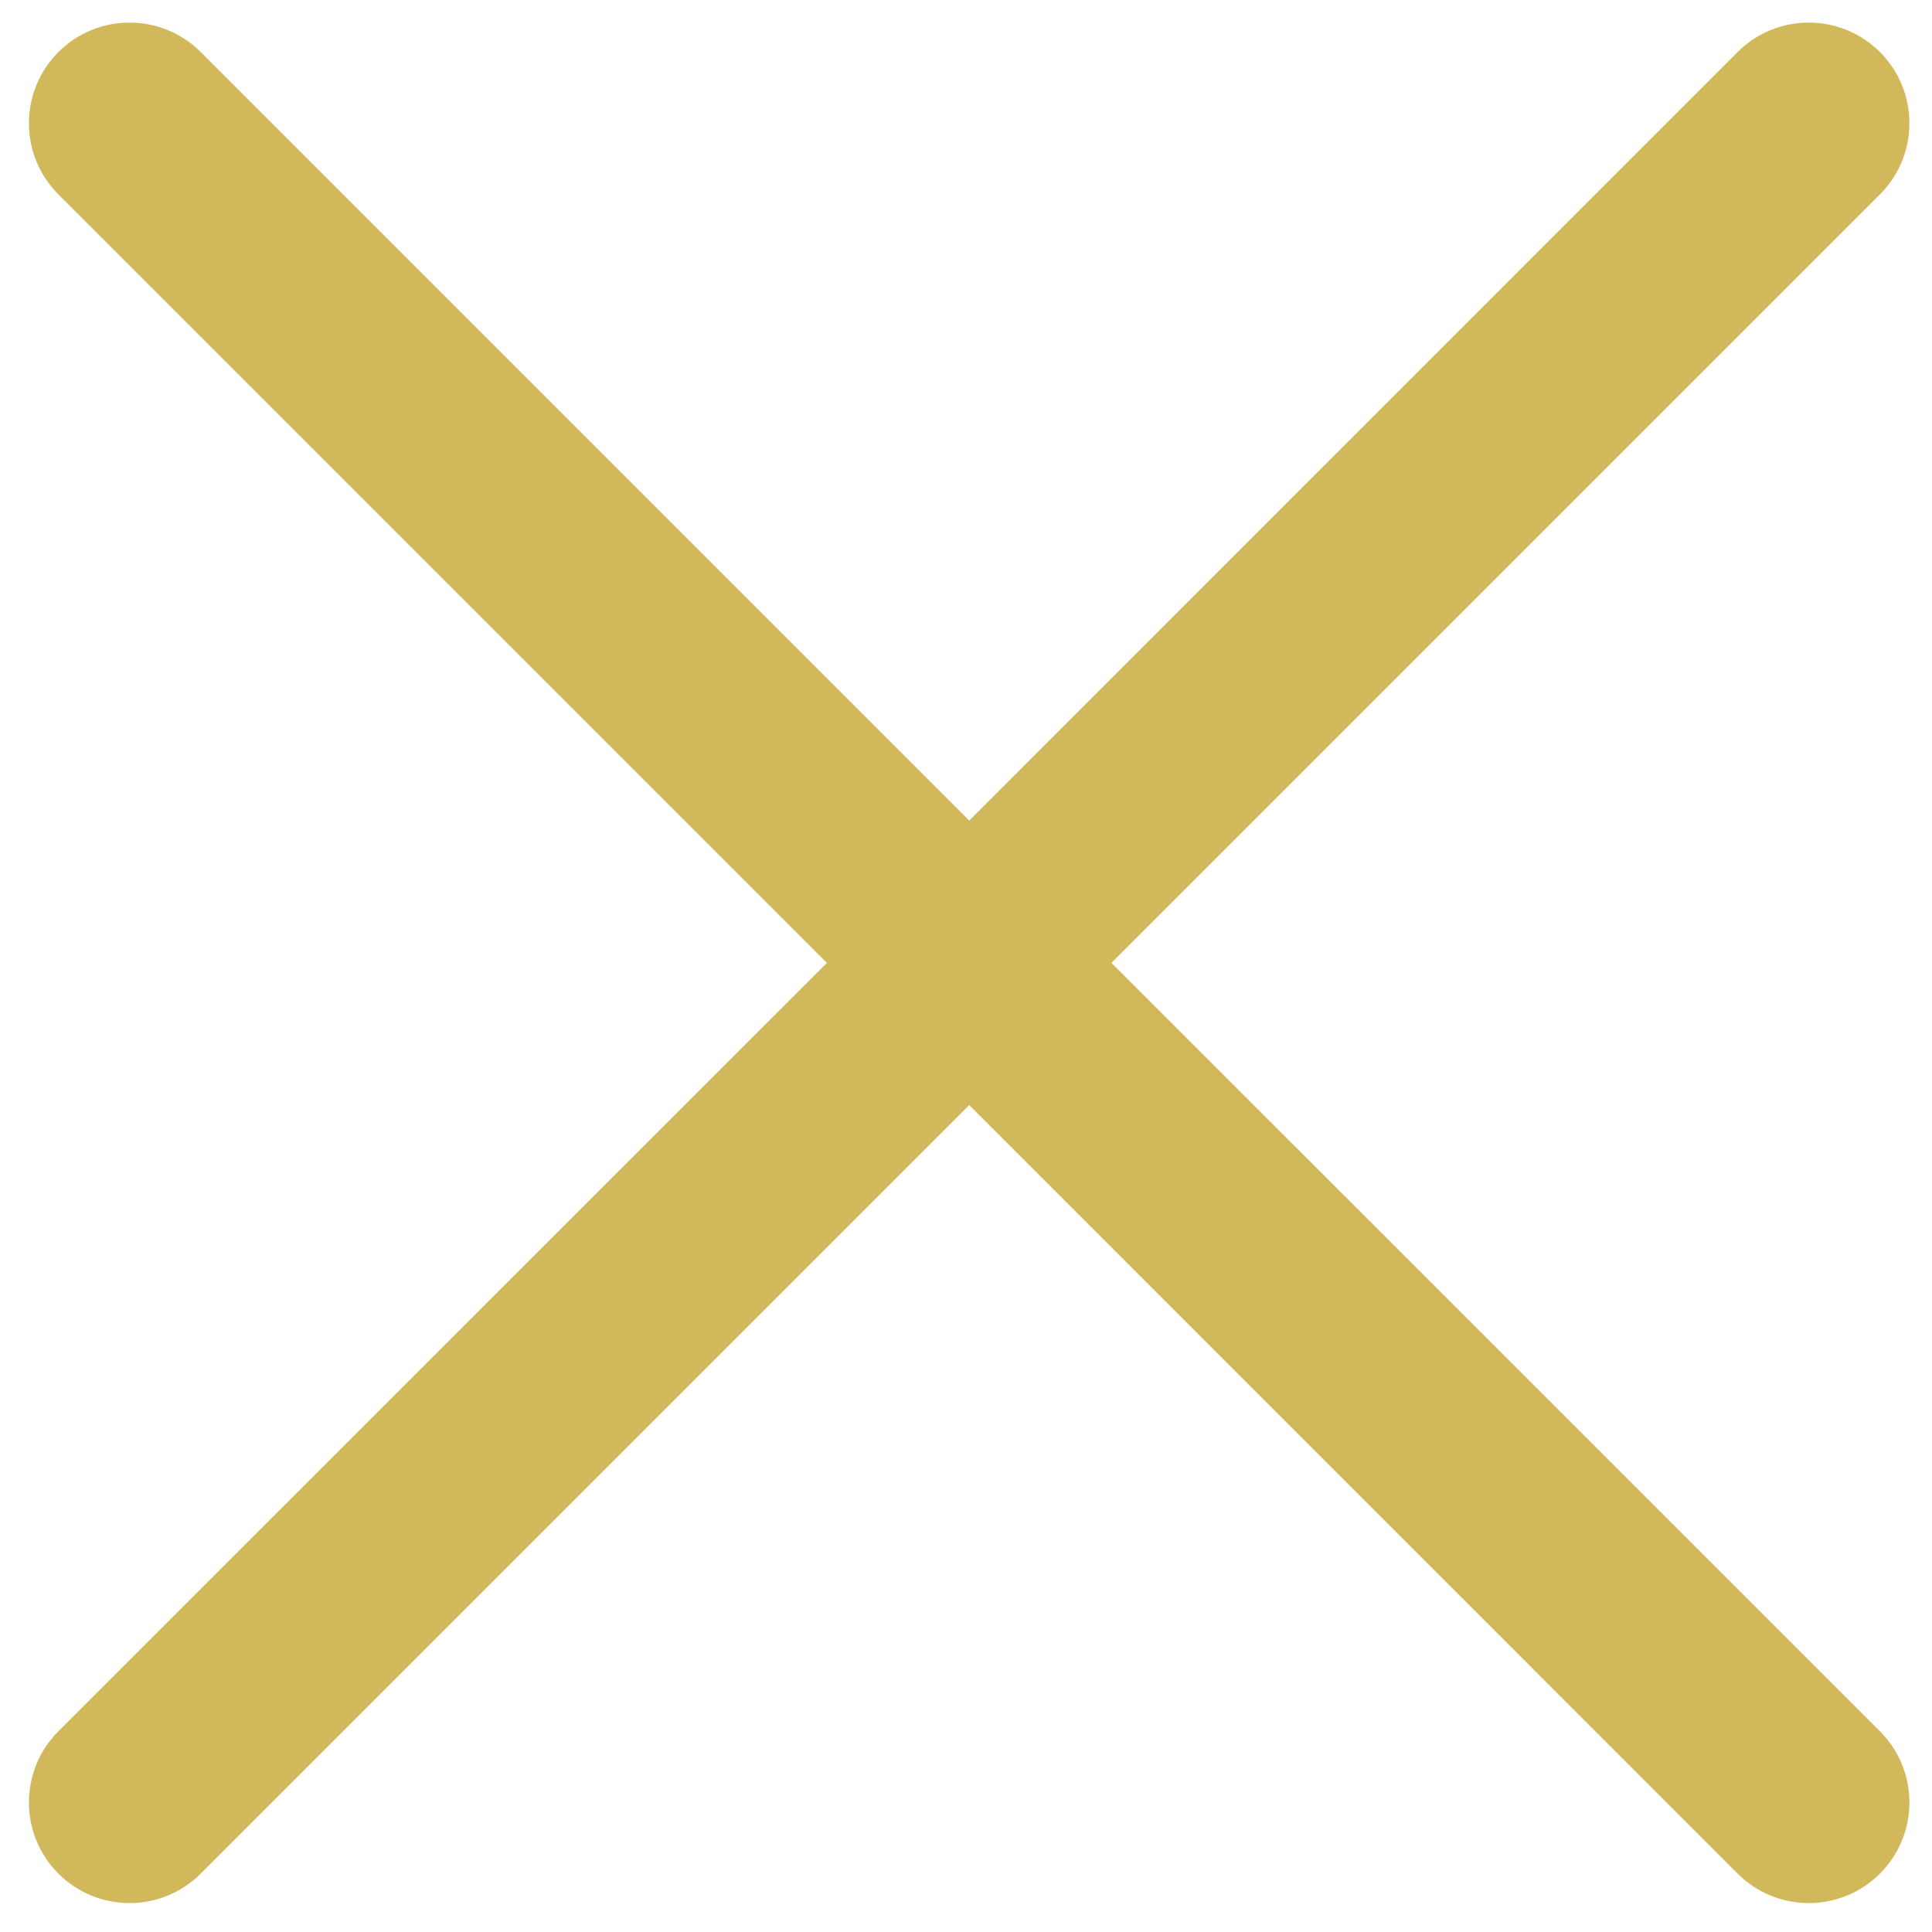
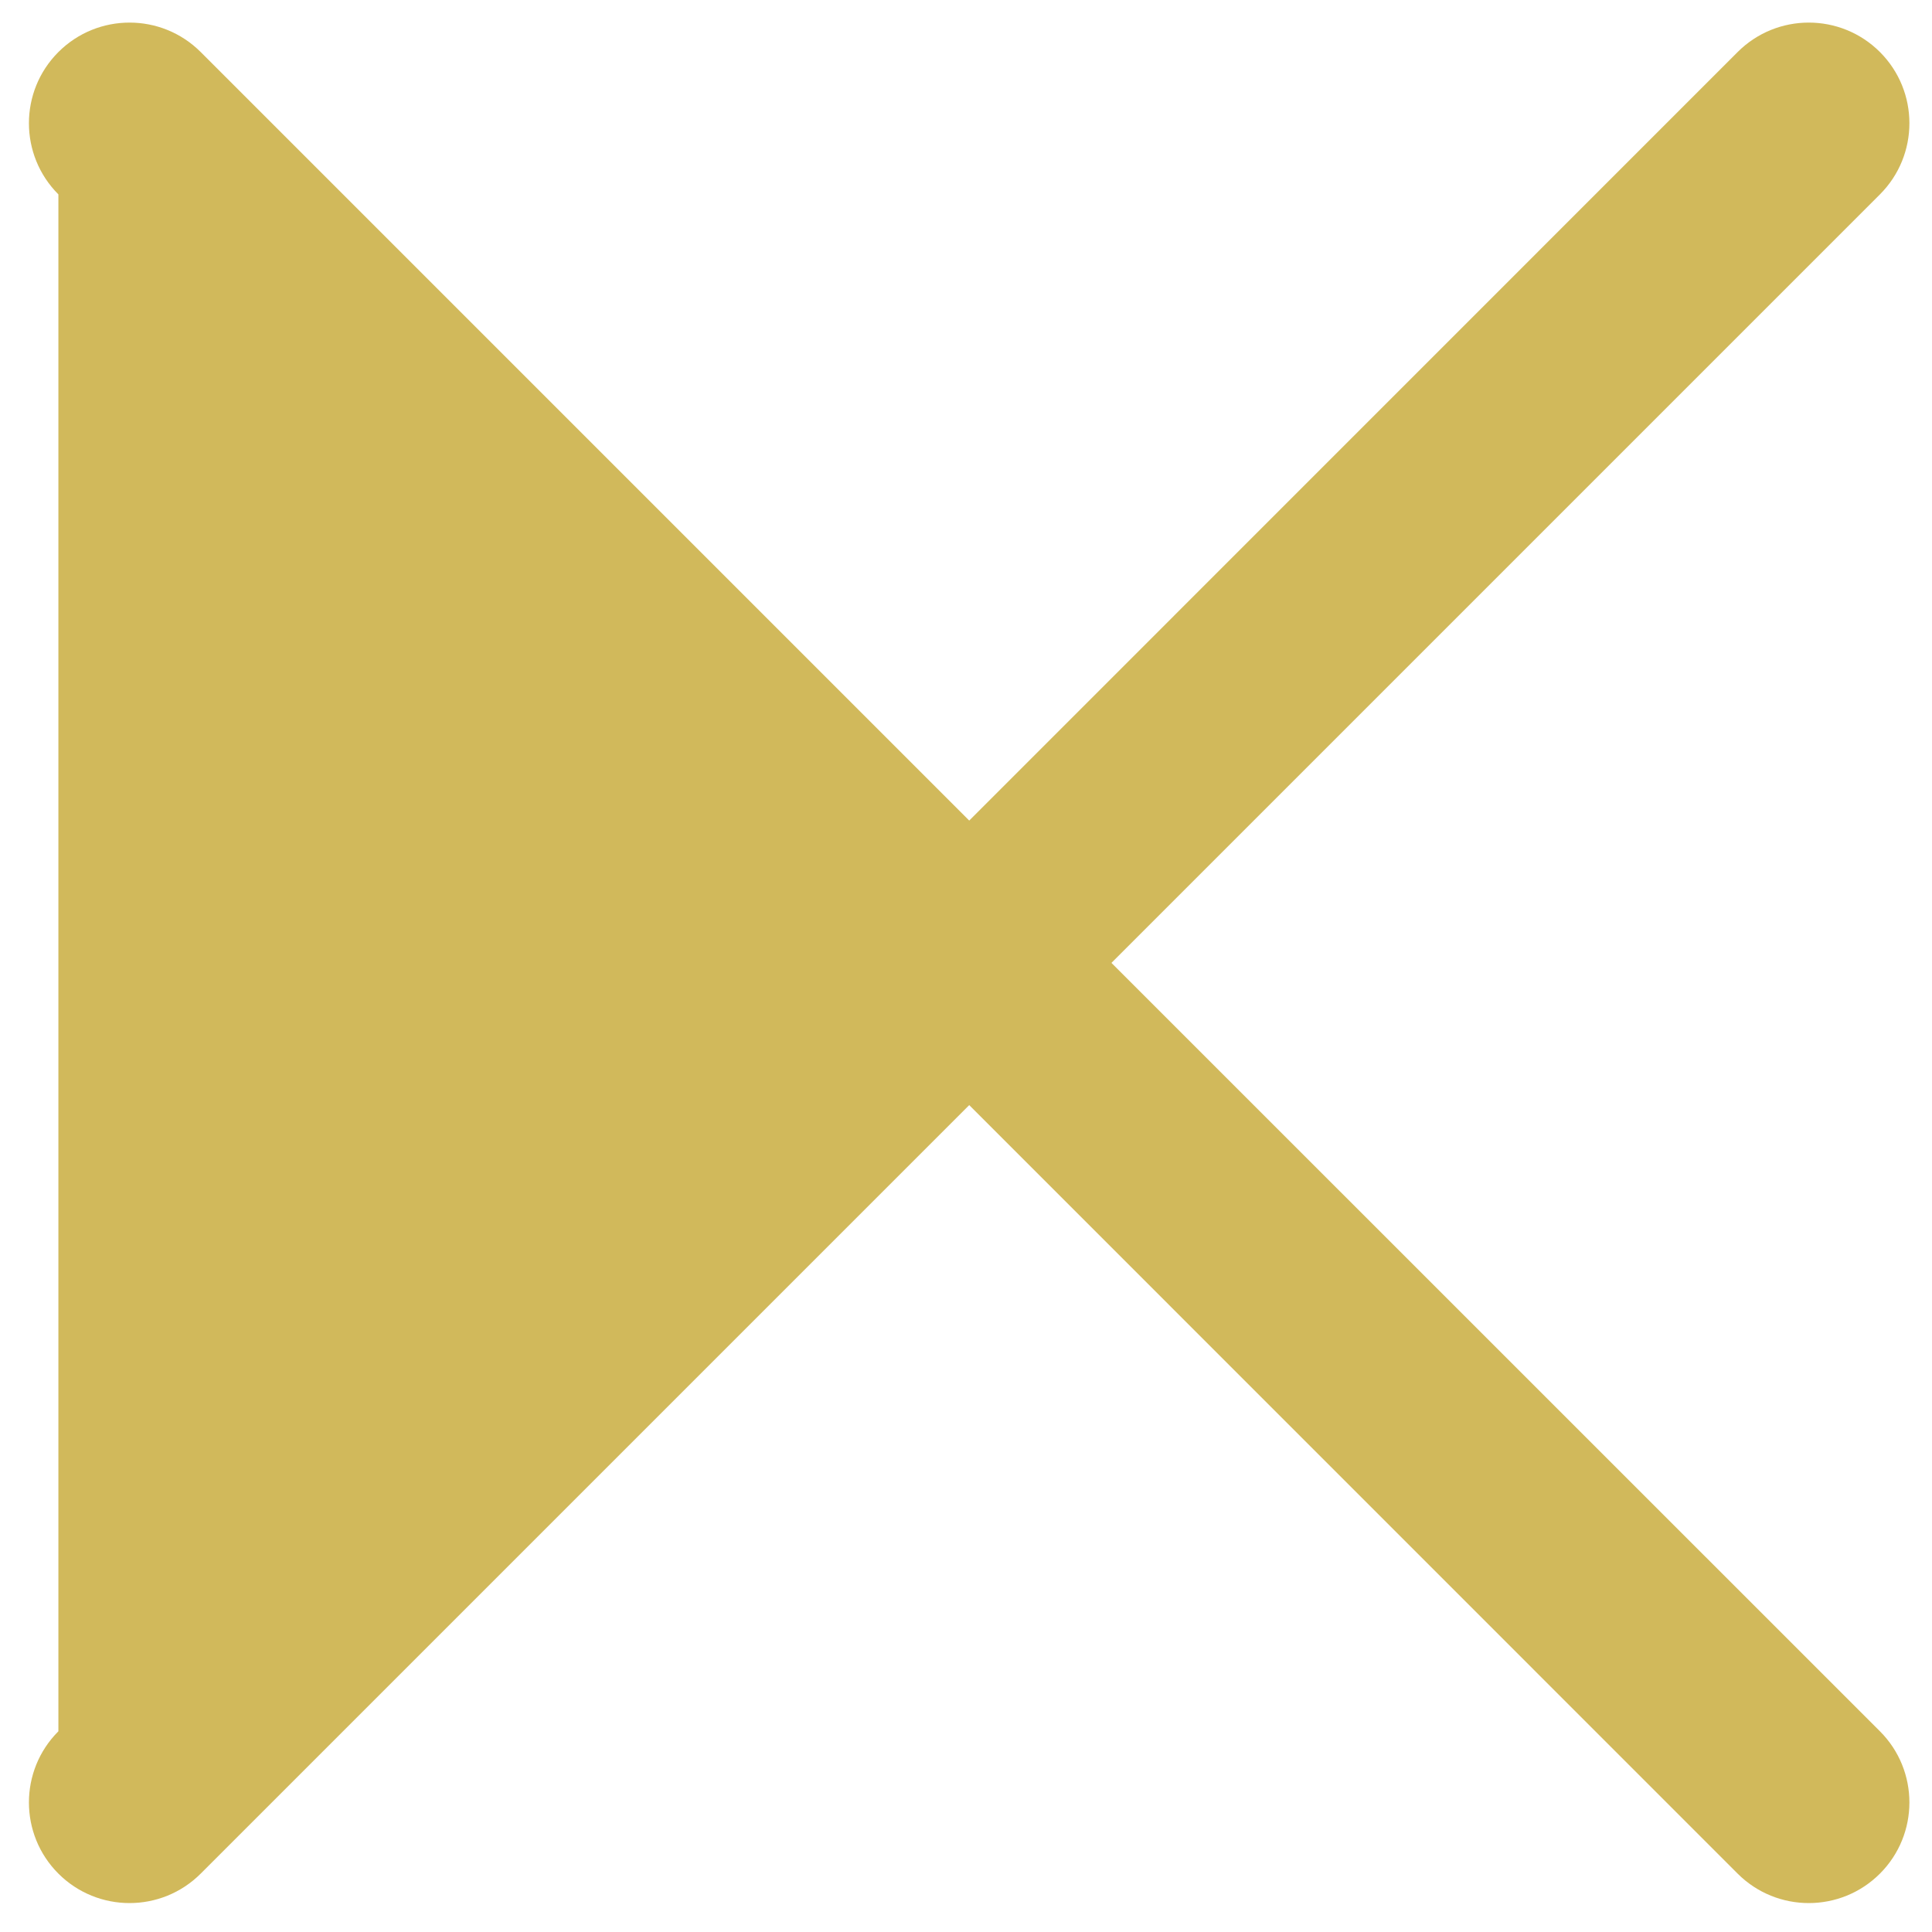
<svg xmlns="http://www.w3.org/2000/svg" width="18" height="18" viewBox="0 0 18 18" fill="none">
-   <path d="M16.189 0.485L9.03 7.645L1.87 0.485C1.504 0.119 0.91 0.119 0.544 0.485C0.178 0.851 0.178 1.445 0.544 1.811L7.704 8.971L0.544 16.13C0.178 16.496 0.178 17.09 0.544 17.456C0.91 17.822 1.504 17.822 1.87 17.456L9.03 10.296L16.189 17.456C16.555 17.822 17.149 17.822 17.515 17.456C17.881 17.09 17.881 16.496 17.515 16.13L10.355 8.971L17.515 1.811C17.881 1.445 17.881 0.851 17.515 0.485C17.149 0.119 16.555 0.119 16.189 0.485Z" fill="#D1B95B" />
+   <path d="M16.189 0.485L9.03 7.645L1.87 0.485C1.504 0.119 0.91 0.119 0.544 0.485C0.178 0.851 0.178 1.445 0.544 1.811L0.544 16.13C0.178 16.496 0.178 17.09 0.544 17.456C0.91 17.822 1.504 17.822 1.87 17.456L9.03 10.296L16.189 17.456C16.555 17.822 17.149 17.822 17.515 17.456C17.881 17.09 17.881 16.496 17.515 16.13L10.355 8.971L17.515 1.811C17.881 1.445 17.881 0.851 17.515 0.485C17.149 0.119 16.555 0.119 16.189 0.485Z" fill="#D1B95B" />
</svg>